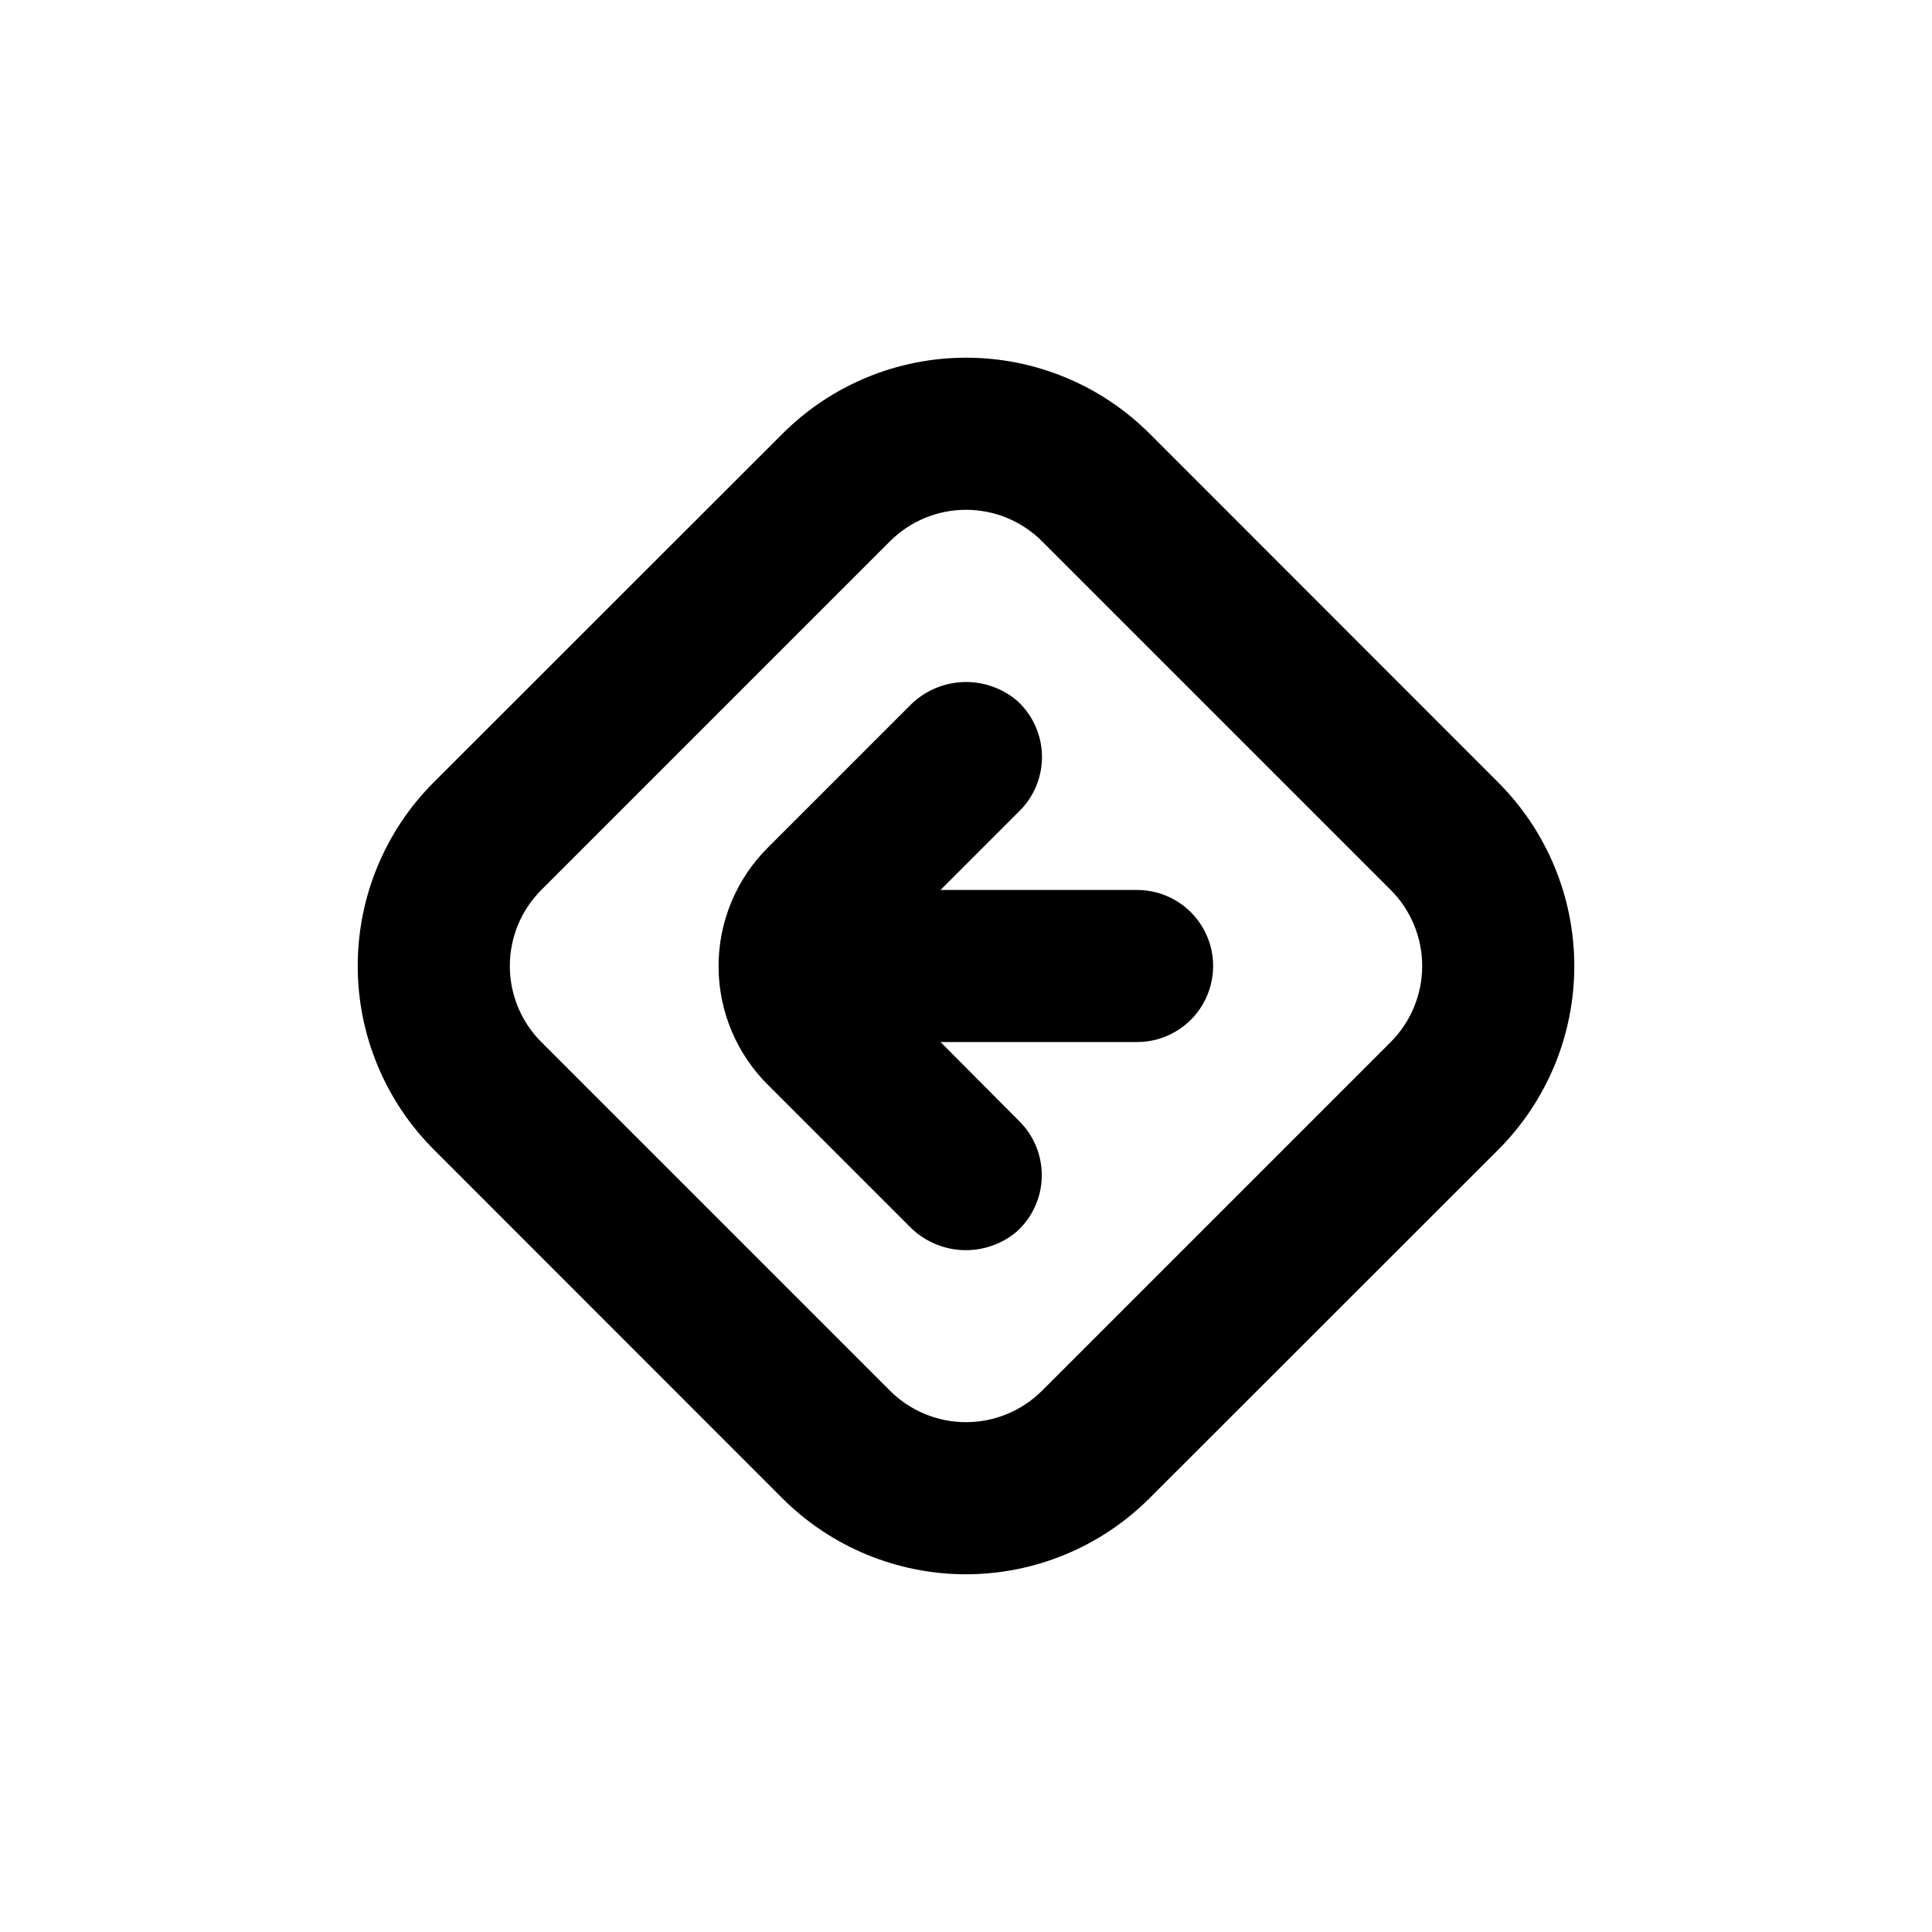
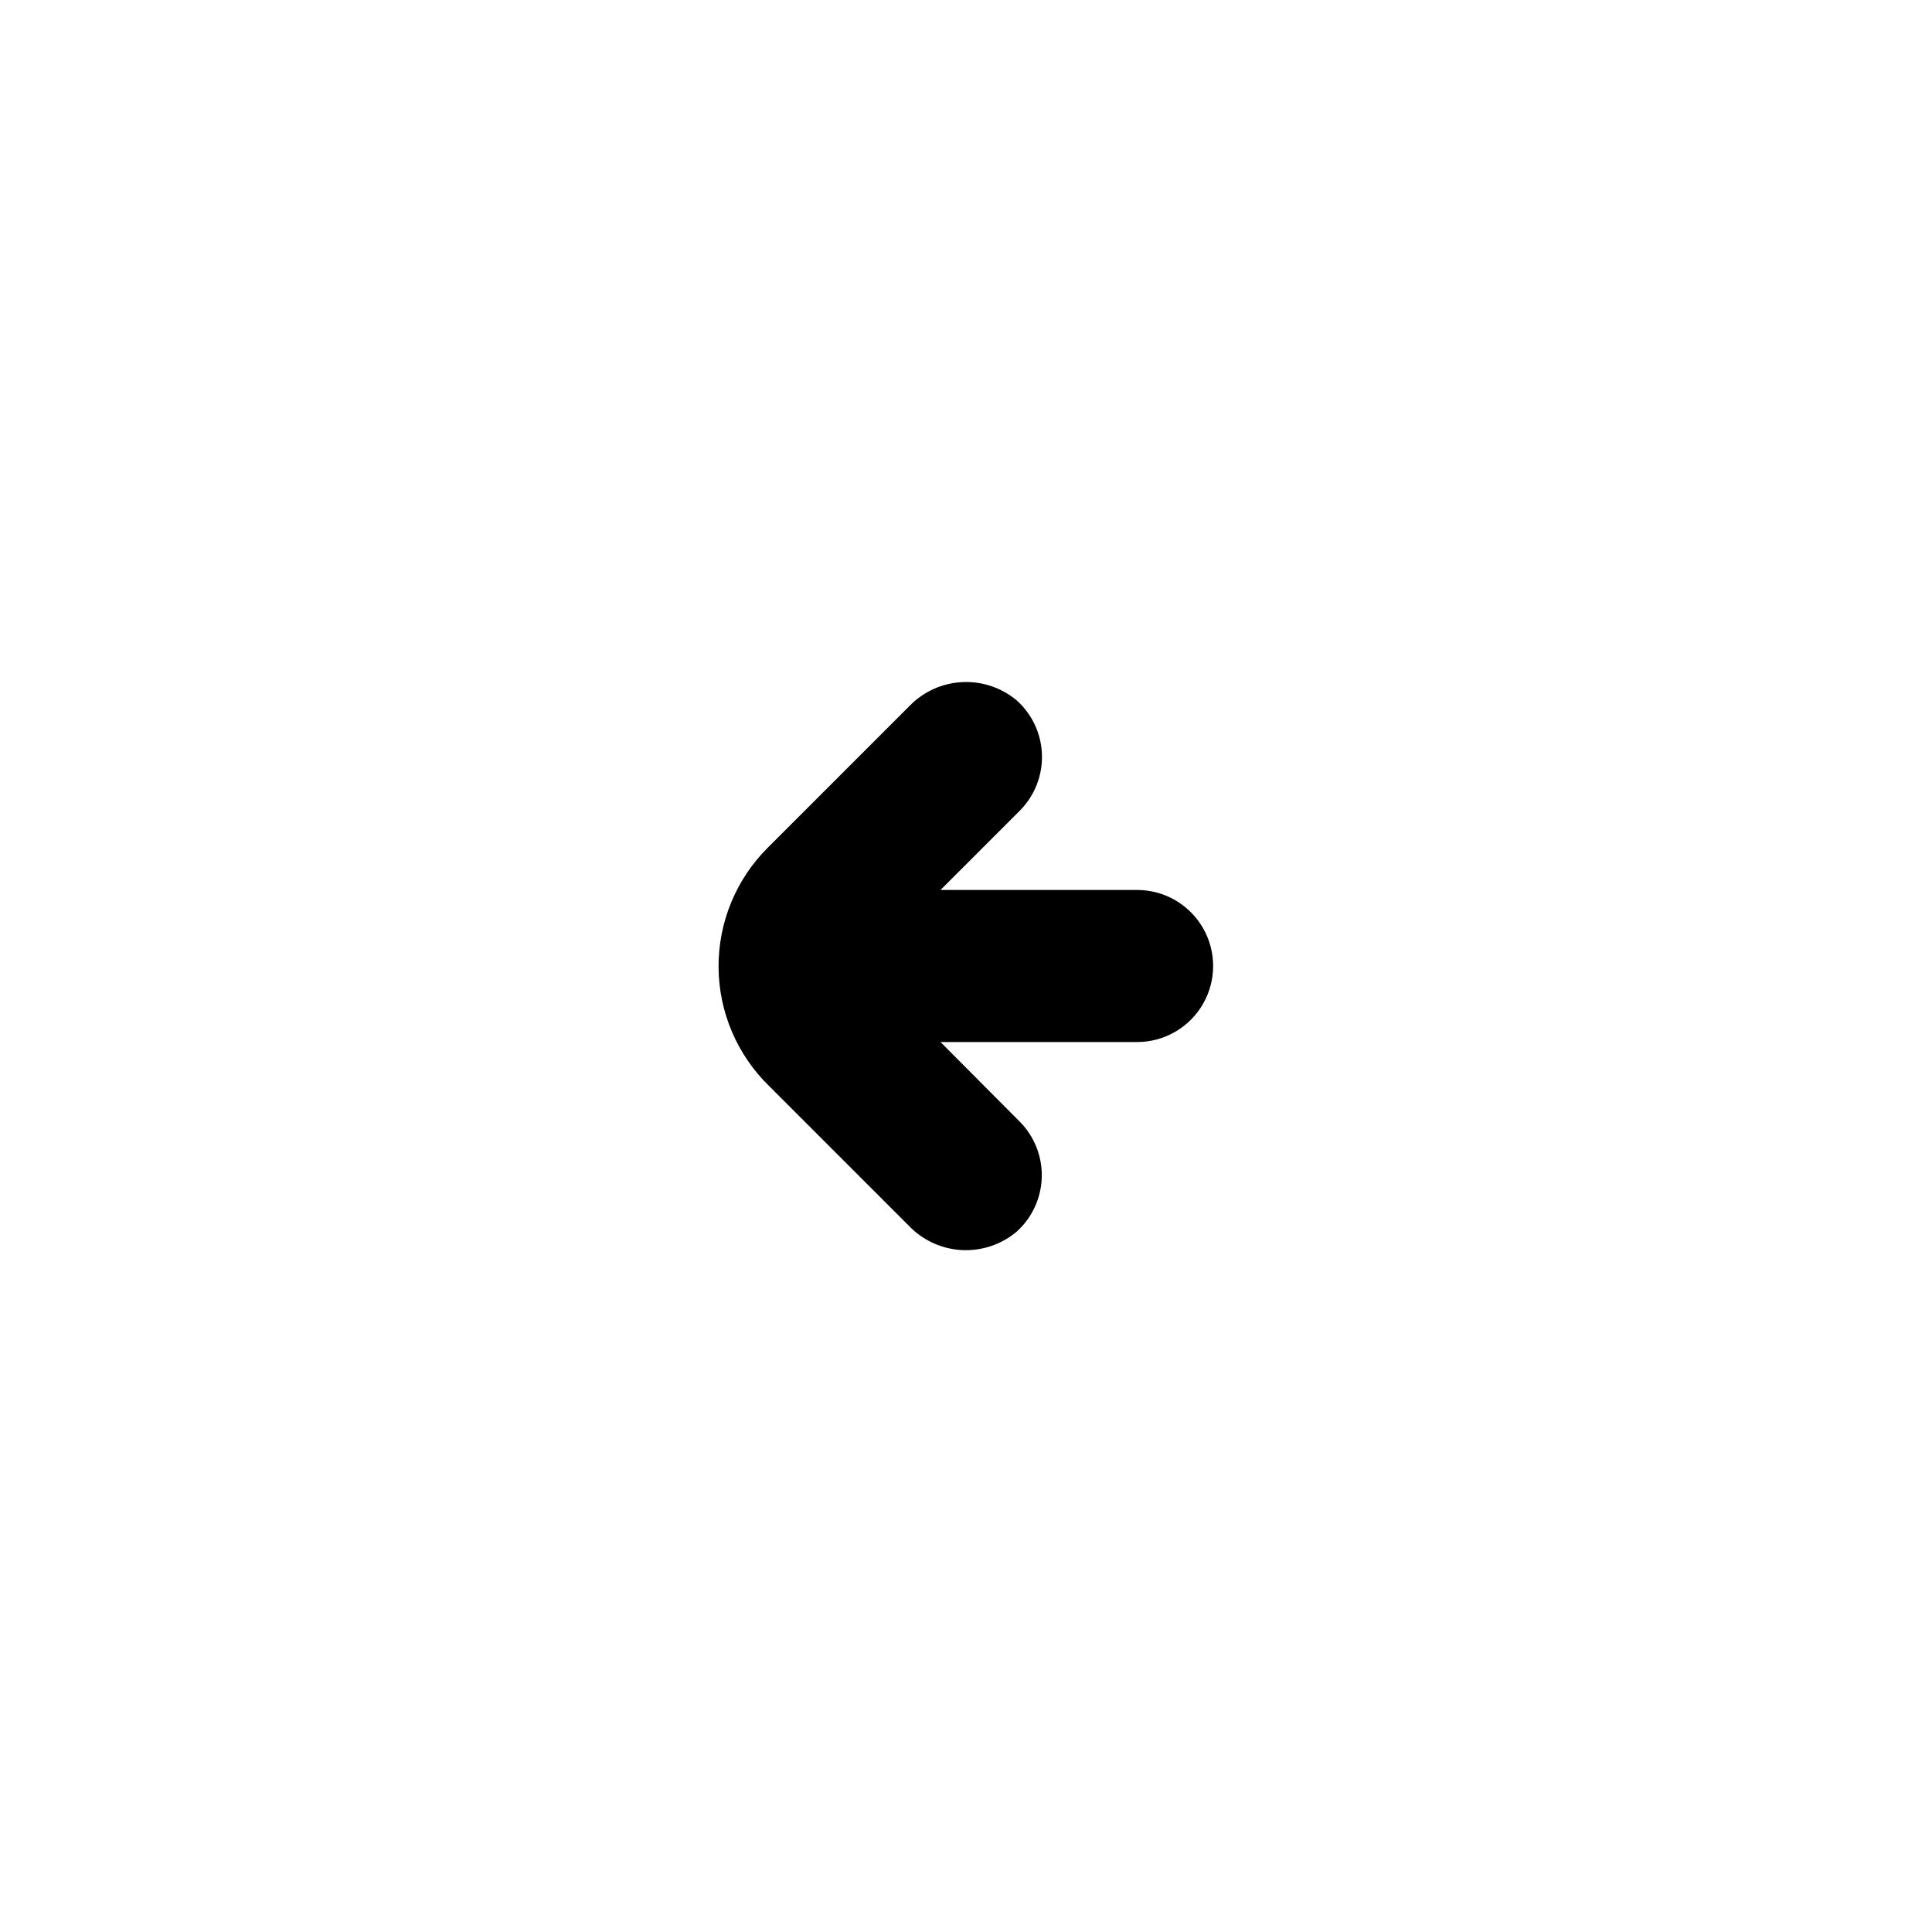
<svg xmlns="http://www.w3.org/2000/svg" fill="#000000" width="800px" height="800px" version="1.1" viewBox="144 144 512 512">
  <g>
-     <path d="m448.67 258.93c-12.906-12.895-30.402-20.137-48.645-20.137-18.242 0-35.738 7.242-48.641 20.137l-92.449 92.398c-12.895 12.902-20.137 30.398-20.137 48.641 0 18.242 7.242 35.738 20.137 48.645l92.398 92.449c12.902 12.891 30.398 20.137 48.641 20.137 18.242 0 35.738-7.246 48.645-20.137l92.449-92.398c12.891-12.906 20.137-30.402 20.137-48.645 0-18.242-7.246-35.738-20.137-48.641zm63.883 161.22-92.398 92.398c-5.348 5.34-12.598 8.34-20.152 8.34-7.559 0-14.809-3-20.152-8.34l-92.398-92.398c-5.344-5.348-8.344-12.598-8.344-20.152 0-7.559 3-14.809 8.344-20.152l92.398-92.398c5.344-5.344 12.594-8.344 20.152-8.344 7.555 0 14.805 3 20.152 8.344l92.398 92.398c5.34 5.344 8.34 12.594 8.34 20.152 0 7.555-3 14.805-8.34 20.152z" />
    <path d="m445.34 379.85h-52.094l21.012-21.012c3.902-3.914 6.023-9.258 5.871-14.781-0.152-5.527-2.566-10.746-6.68-14.438-4.062-3.406-9.27-5.137-14.566-4.848-5.293 0.289-10.277 2.582-13.949 6.41l-37.434 37.434v-0.004c-8.438 8.395-13.152 19.824-13.074 31.727 0.074 11.898 4.934 23.27 13.48 31.555l36.977 36.98c3.672 3.824 8.656 6.117 13.949 6.406 5.297 0.289 10.504-1.441 14.566-4.848 4.113-3.691 6.527-8.91 6.68-14.438 0.152-5.523-1.969-10.867-5.871-14.781l-20.961-21.059h52.094c7.203 0 13.855-3.844 17.453-10.078 3.602-6.234 3.602-13.918 0-20.152-3.598-6.234-10.25-10.074-17.453-10.074z" />
  </g>
</svg>